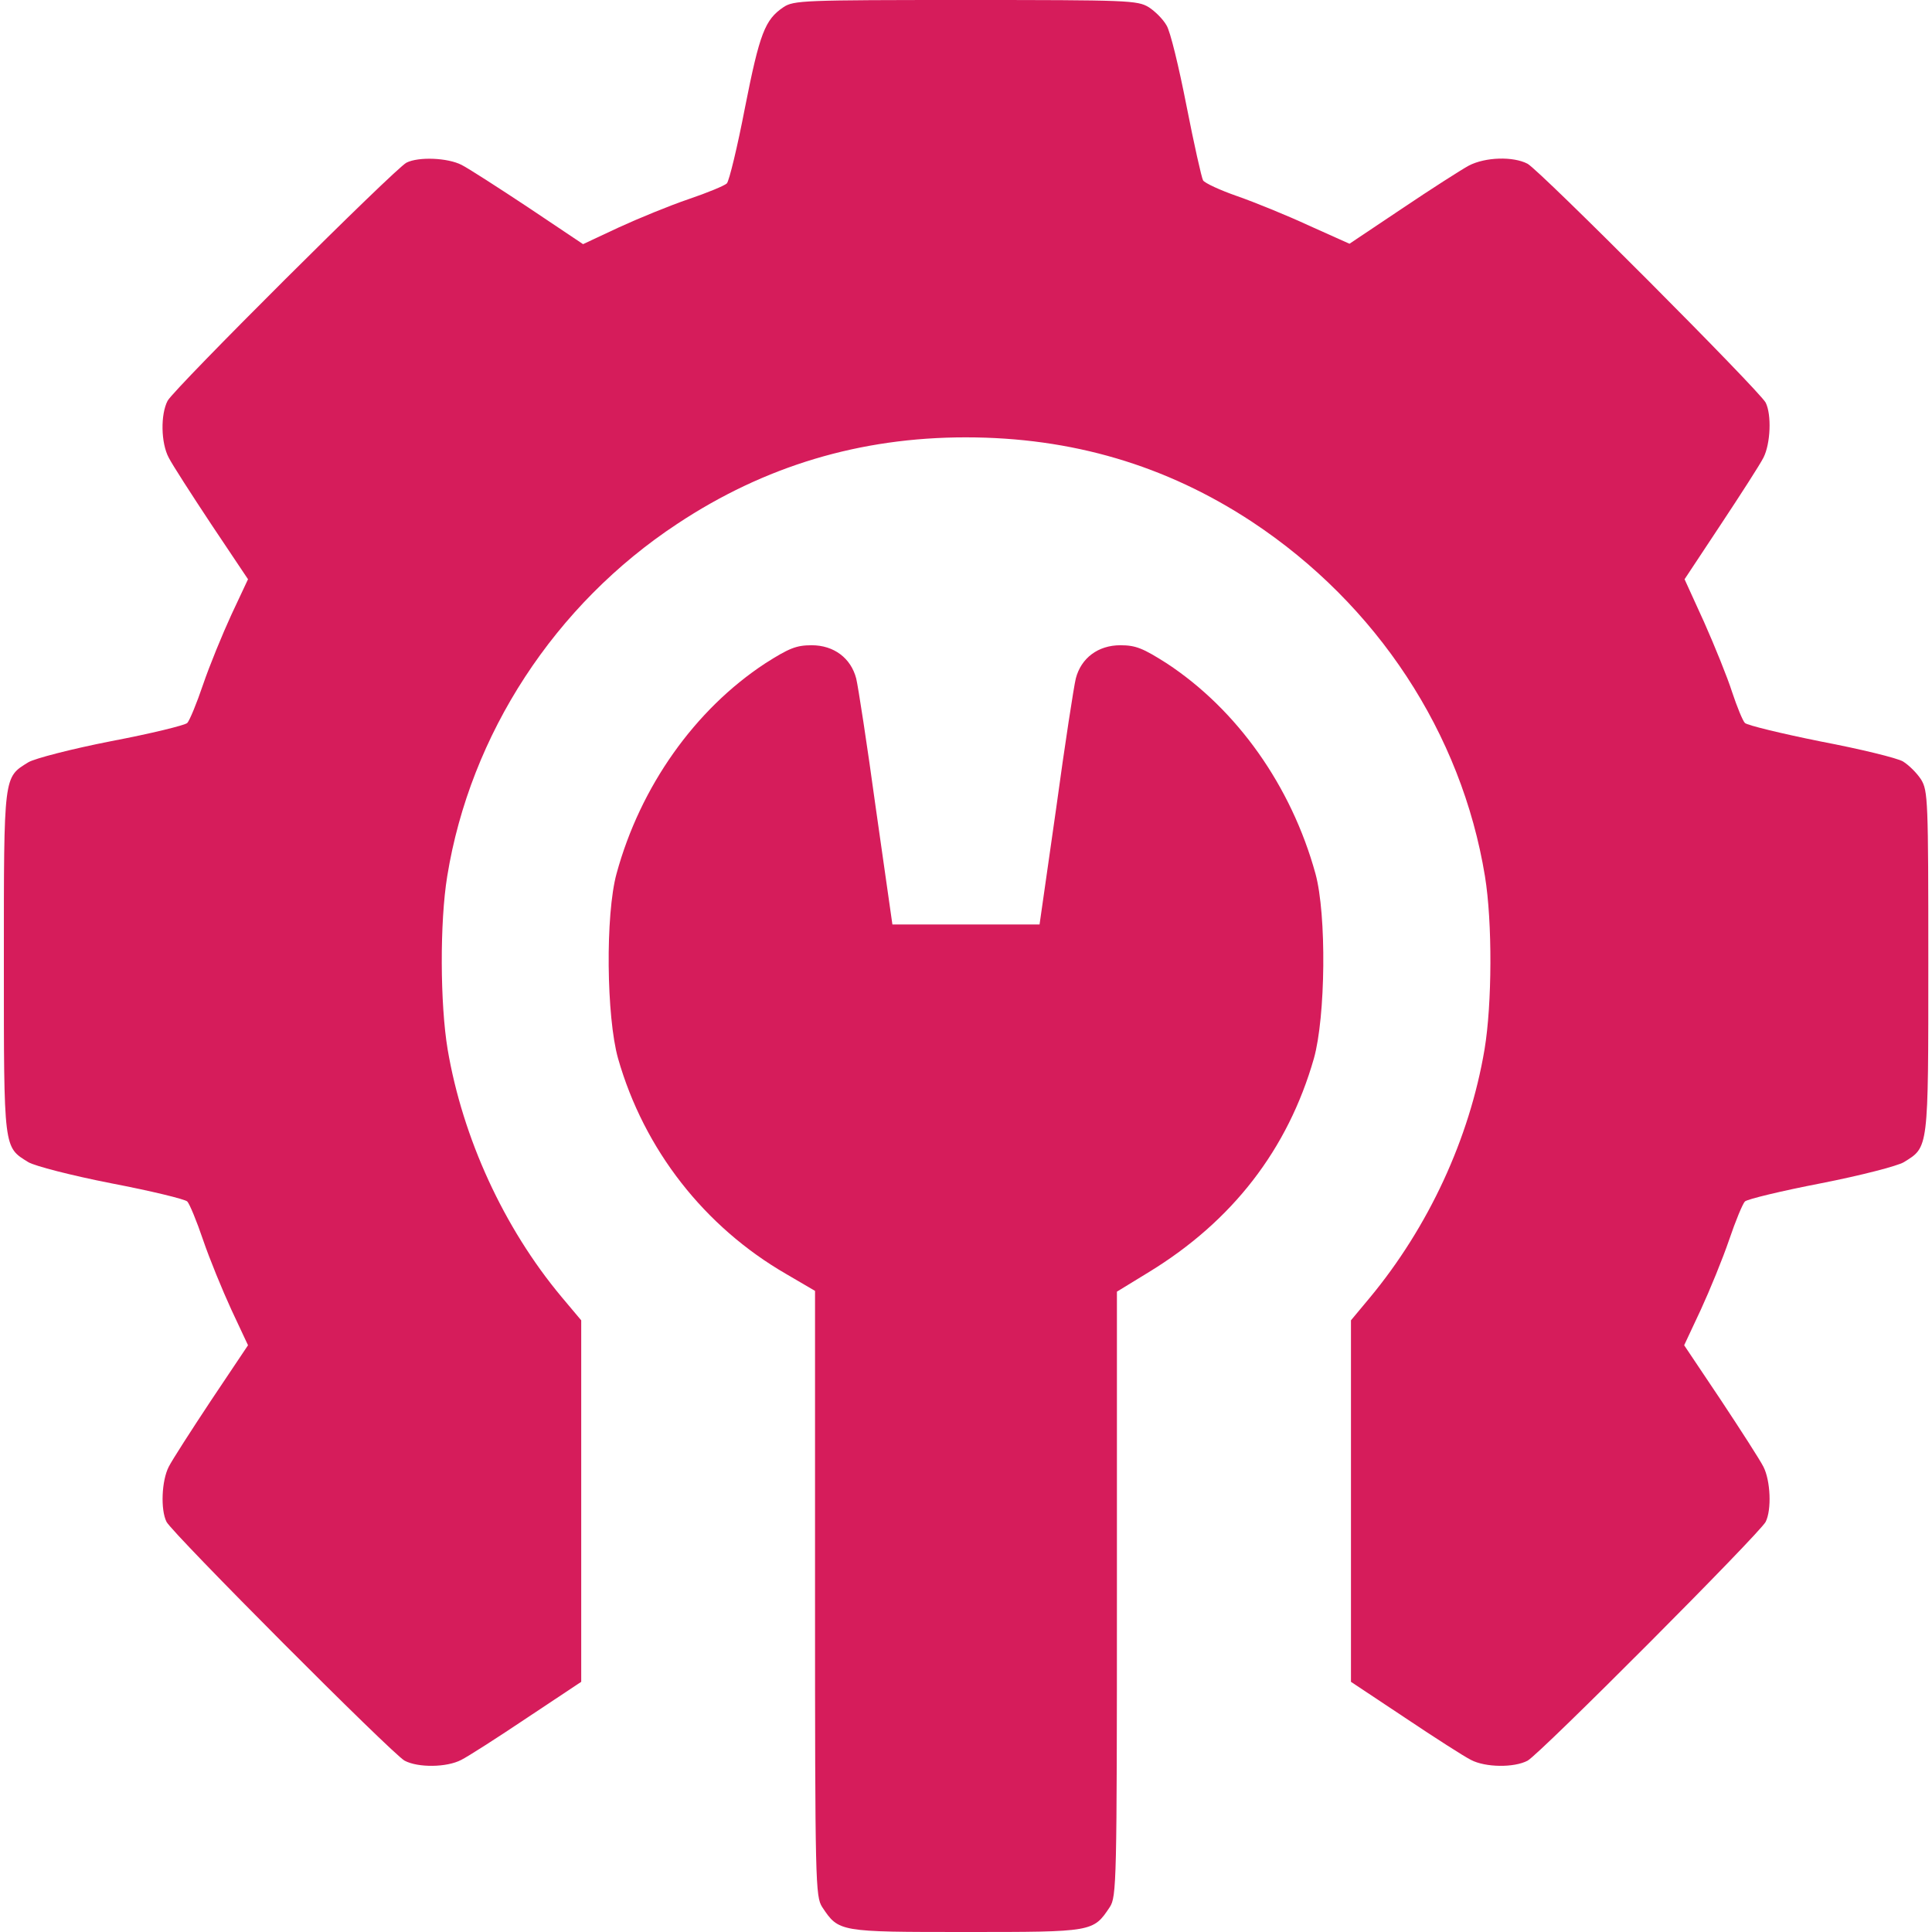
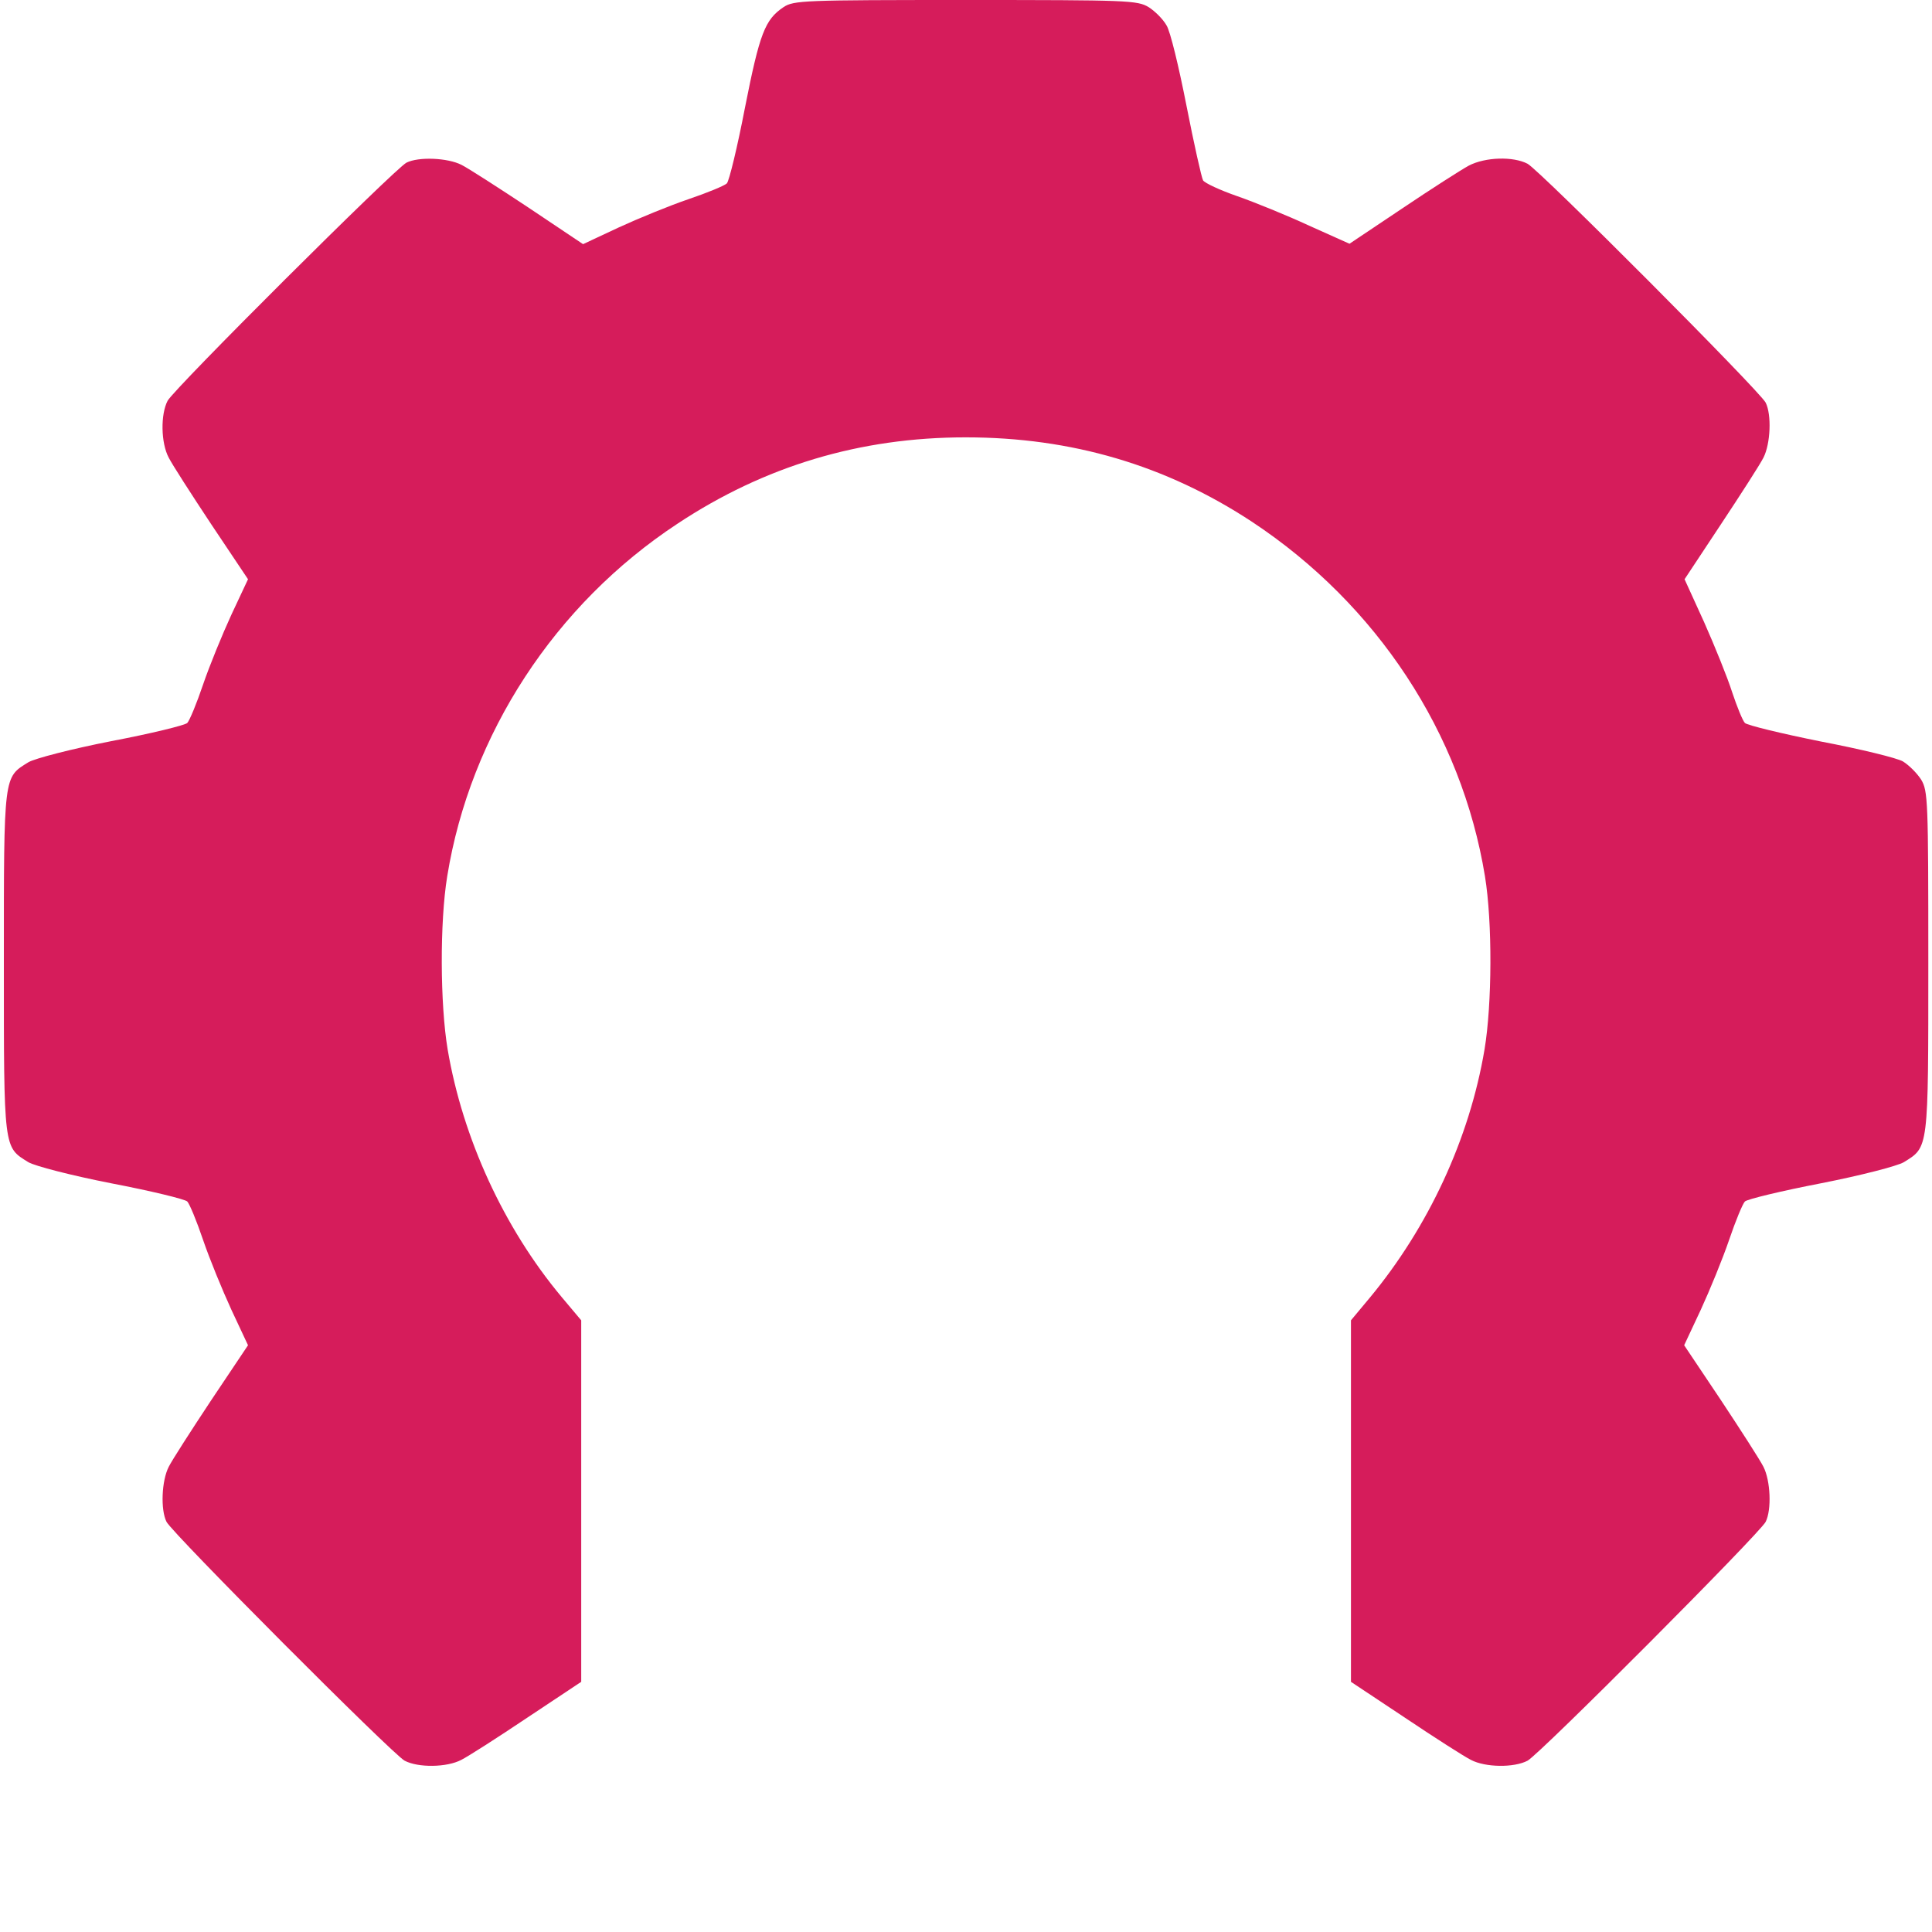
<svg xmlns="http://www.w3.org/2000/svg" width="43" height="43" viewBox="0 0 43 43" fill="none">
  <path d="M17.437 0.16C17.026 0.437 16.908 0.739 16.581 2.394C16.413 3.267 16.228 4.031 16.177 4.082C16.127 4.132 15.741 4.292 15.321 4.434C14.901 4.577 14.204 4.863 13.767 5.064L12.977 5.434L11.76 4.619C11.088 4.174 10.424 3.746 10.273 3.67C9.963 3.511 9.316 3.485 9.047 3.62C8.787 3.754 3.882 8.642 3.731 8.919C3.571 9.222 3.58 9.86 3.756 10.187C3.832 10.338 4.26 11.002 4.705 11.674L5.52 12.892L5.15 13.681C4.949 14.118 4.663 14.815 4.52 15.235C4.378 15.655 4.218 16.041 4.168 16.091C4.117 16.142 3.361 16.327 2.479 16.495C1.581 16.671 0.775 16.881 0.632 16.965C0.078 17.309 0.086 17.217 0.086 21.416C0.086 25.615 0.078 25.523 0.632 25.867C0.775 25.951 1.581 26.161 2.479 26.337C3.361 26.506 4.117 26.69 4.168 26.741C4.218 26.791 4.378 27.177 4.52 27.597C4.663 28.017 4.949 28.714 5.15 29.151L5.52 29.941L4.705 31.158C4.26 31.83 3.832 32.494 3.756 32.645C3.596 32.956 3.571 33.602 3.706 33.871C3.84 34.131 8.728 39.036 9.005 39.187C9.307 39.347 9.946 39.338 10.265 39.17C10.416 39.095 11.071 38.675 11.735 38.23L12.936 37.432V33.409V29.386L12.499 28.866C11.214 27.329 10.298 25.33 9.963 23.356C9.795 22.348 9.786 20.526 9.954 19.501C10.466 16.343 12.348 13.454 15.077 11.657C17.017 10.372 19.142 9.734 21.494 9.734C23.854 9.734 25.953 10.355 27.868 11.615C30.648 13.454 32.529 16.318 33.05 19.501C33.218 20.526 33.209 22.348 33.041 23.356C32.706 25.346 31.79 27.312 30.488 28.882L30.068 29.386V33.409V37.432L31.269 38.23C31.933 38.675 32.588 39.095 32.739 39.17C33.058 39.338 33.697 39.347 33.999 39.187C34.276 39.036 39.164 34.131 39.298 33.871C39.433 33.602 39.407 32.956 39.248 32.645C39.172 32.494 38.744 31.83 38.299 31.158L37.484 29.941L37.854 29.151C38.055 28.714 38.341 28.017 38.484 27.597C38.626 27.177 38.786 26.791 38.836 26.741C38.887 26.69 39.651 26.506 40.524 26.337C41.423 26.161 42.229 25.951 42.372 25.867C42.926 25.523 42.918 25.615 42.918 21.416C42.918 17.805 42.91 17.603 42.758 17.351C42.666 17.208 42.49 17.032 42.355 16.948C42.229 16.872 41.406 16.671 40.524 16.503C39.651 16.327 38.887 16.142 38.836 16.091C38.786 16.041 38.66 15.73 38.551 15.403C38.45 15.084 38.164 14.378 37.929 13.849L37.493 12.892L38.299 11.674C38.744 11.002 39.172 10.338 39.248 10.187C39.407 9.877 39.433 9.23 39.298 8.961C39.164 8.701 34.276 3.796 33.999 3.645C33.68 3.477 33.058 3.494 32.689 3.687C32.521 3.779 31.849 4.208 31.202 4.644L30.035 5.425L29.136 5.022C28.649 4.796 27.927 4.502 27.54 4.367C27.154 4.233 26.81 4.073 26.776 4.014C26.743 3.956 26.575 3.208 26.407 2.352C26.239 1.495 26.046 0.689 25.962 0.563C25.886 0.428 25.71 0.252 25.567 0.16C25.315 0.008 25.113 3.8147e-05 21.494 3.8147e-05C17.882 3.8147e-05 17.664 0.008 17.437 0.16Z" fill="#D61C5B" />
-   <path d="M17.032 14.764C15.47 15.789 14.252 17.502 13.723 19.442C13.471 20.358 13.496 22.634 13.756 23.558C14.336 25.59 15.68 27.303 17.494 28.353L18.14 28.731V35.467C18.14 41.925 18.149 42.211 18.3 42.446C18.669 43 18.669 43 21.5 43C24.33 43 24.33 43 24.7 42.446C24.851 42.211 24.859 41.925 24.859 35.475V28.748L25.573 28.311C27.429 27.177 28.664 25.582 29.243 23.558C29.503 22.634 29.529 20.358 29.277 19.442C28.739 17.494 27.538 15.797 25.968 14.764C25.439 14.428 25.279 14.361 24.935 14.361C24.439 14.361 24.061 14.647 23.944 15.1C23.902 15.268 23.7 16.57 23.507 17.989L23.137 20.576H21.5H19.862L19.493 17.989C19.299 16.57 19.098 15.268 19.056 15.1C18.938 14.647 18.56 14.361 18.065 14.361C17.721 14.361 17.561 14.428 17.032 14.764Z" fill="#D61C5B" />
</svg>